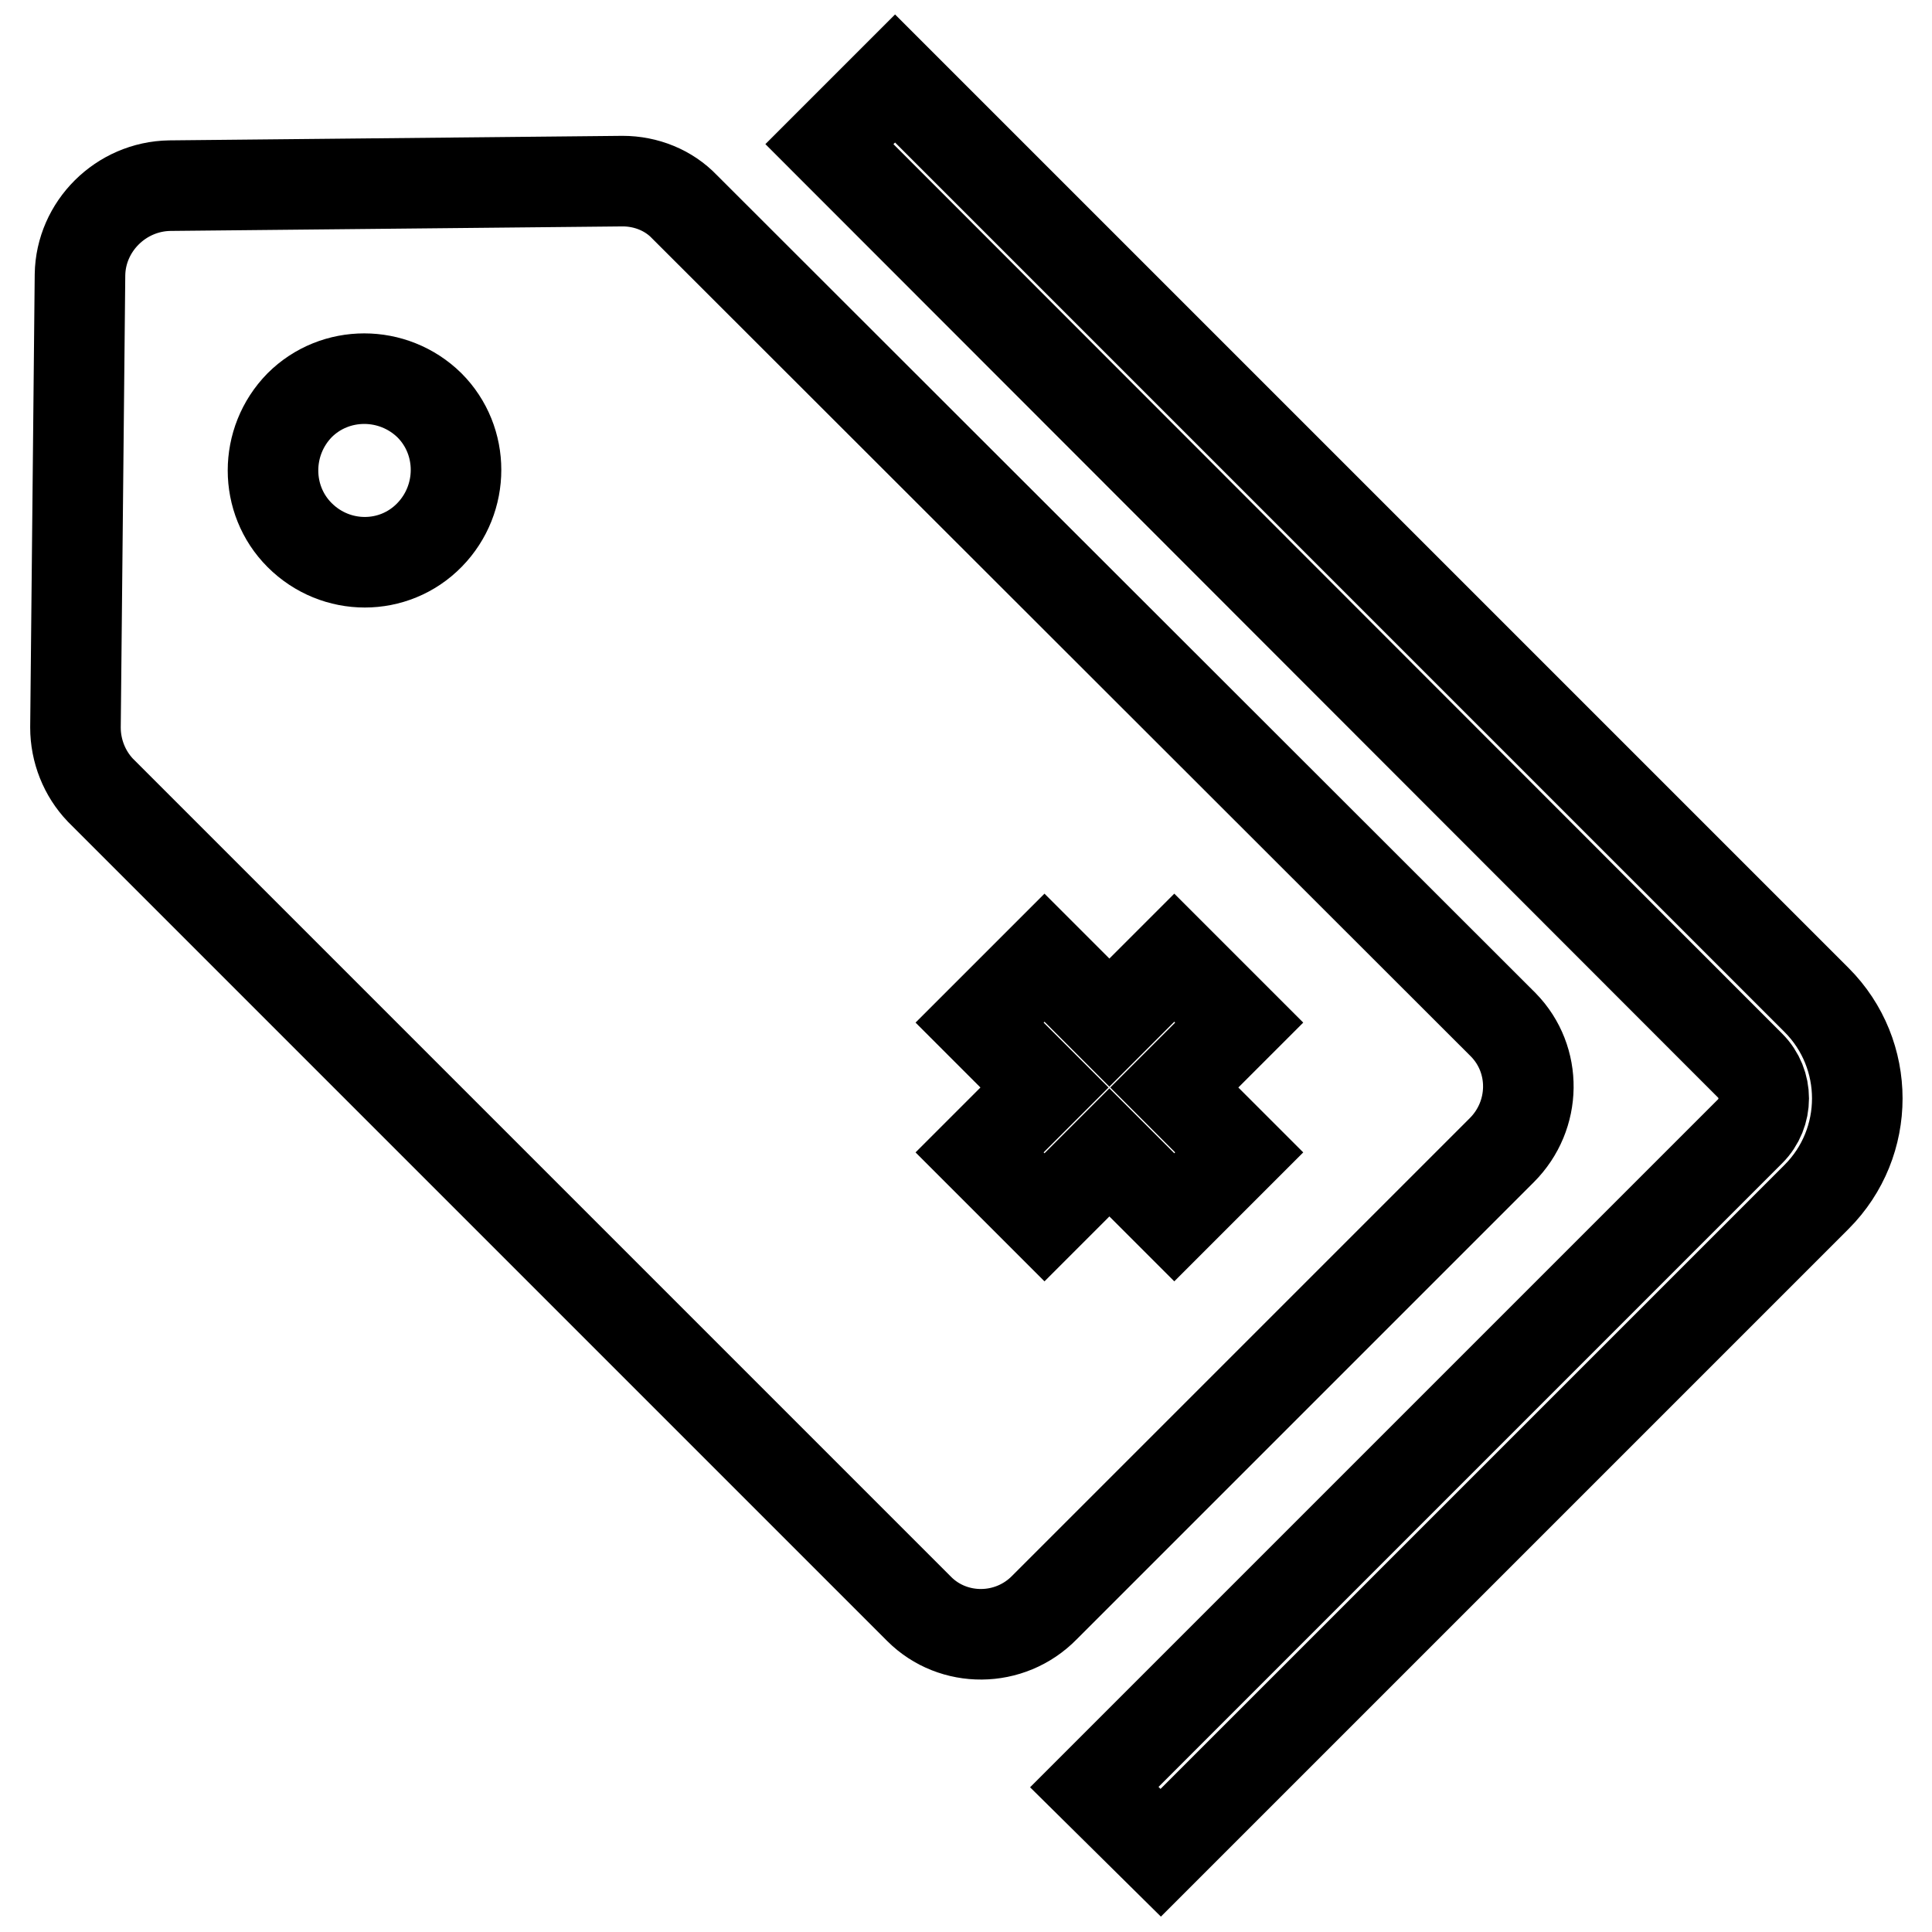
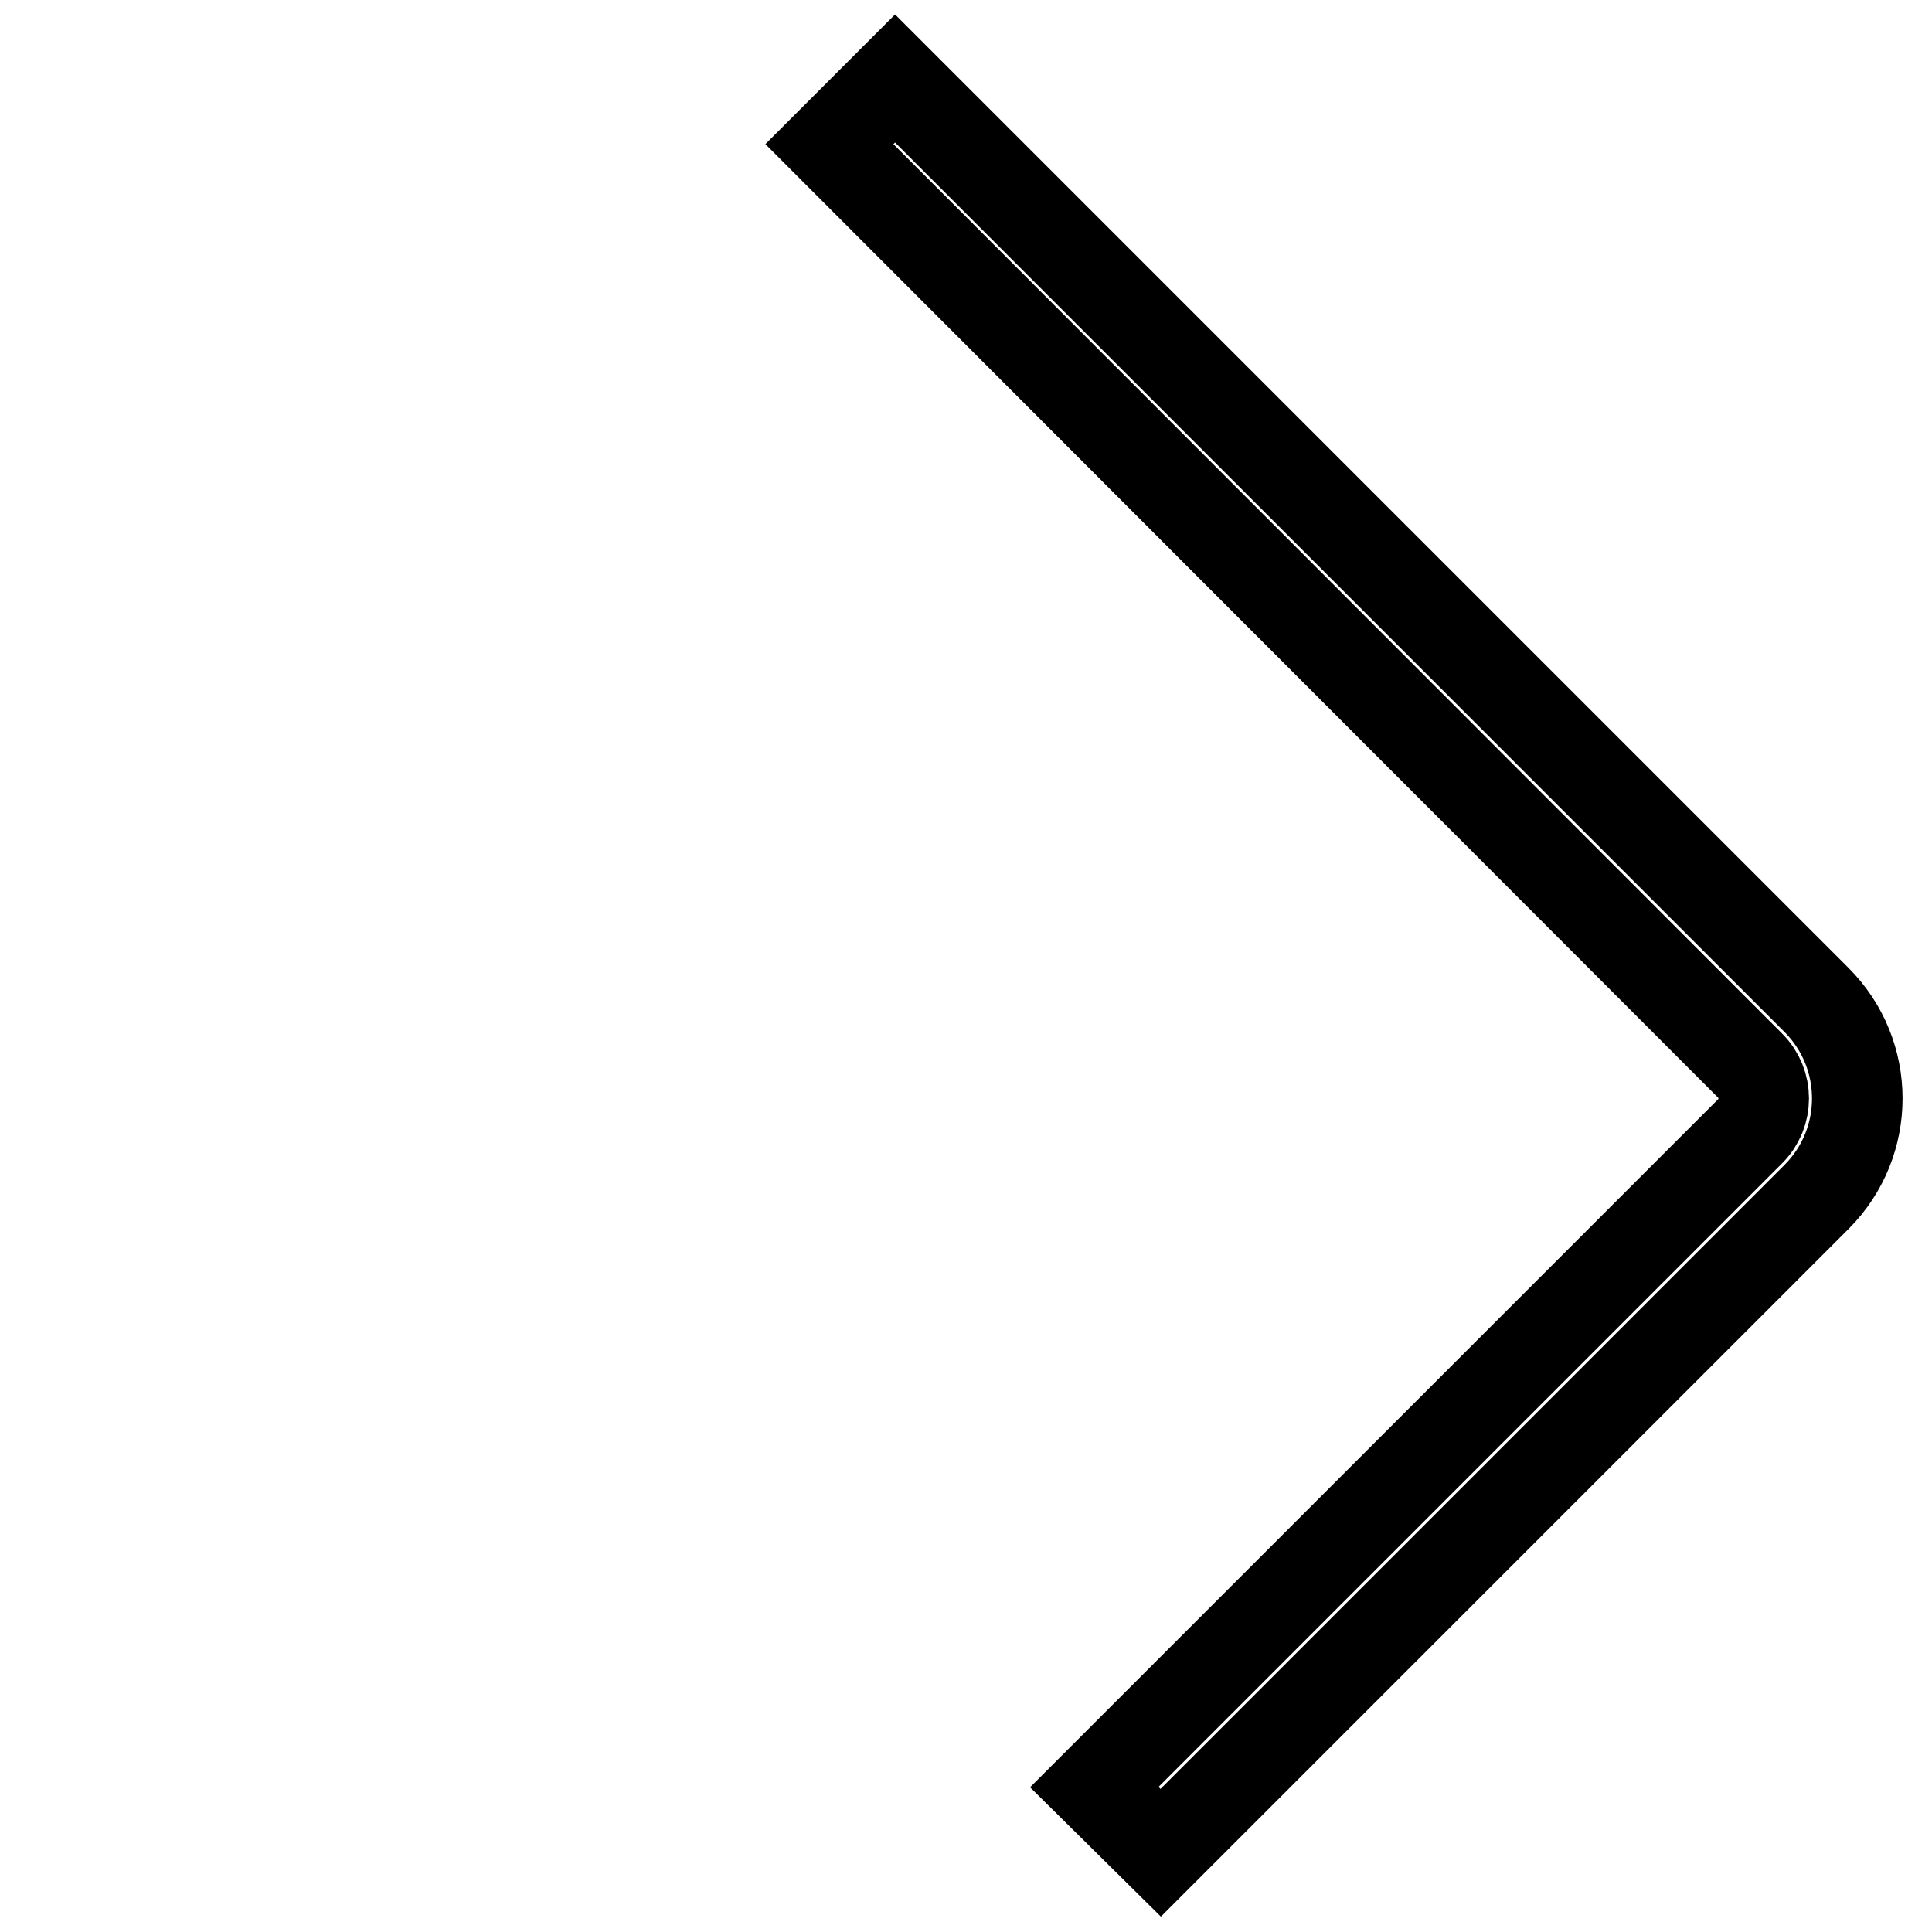
<svg xmlns="http://www.w3.org/2000/svg" version="1.1" x="0px" y="0px" viewBox="0 0 256 256" enable-background="new 0 0 256 256" xml:space="preserve">
  <g>
    <g>
-       <path stroke-width="12" fill-opacity="0" stroke="#000000" d="M82.5,24l-60,0.6C16,24.7,10.7,30,10.6,36.4l-0.6,60c0,3.1,1.2,6.1,3.3,8.3l108.5,108.5c4.5,4.5,12,4.5,16.6-0.2l60.6-60.6c4.6-4.6,4.7-12,0.2-16.6L90.7,27.4C88.6,25.2,85.6,24,82.5,24z M39.7,70.9c-4.7-4.7-4.7-12.4,0-17.2c4.7-4.7,12.4-4.7,17.2,0c4.7,4.7,4.7,12.4,0,17.2C52.2,75.7,44.5,75.7,39.7,70.9z M164.2,135.5l-8.6,8.6l8.6,8.6l-8.6,8.6l-8.6-8.6l-8.6,8.6l-8.6-8.6l8.6-8.6l-8.6-8.6l8.6-8.6l8.6,8.6l8.6-8.6L164.2,135.5z" />
      <path stroke-width="12" fill-opacity="0" stroke="#000000" d="M145,236.8l86.9-86.9c2.4-2.4,2.4-6.3,0-8.7l-122-122.1l8.7-8.7l122.1,122.1c7.2,7.2,7.2,18.9,0,26.1l-86.9,86.9L145,236.8z" />
    </g>
  </g>
</svg>